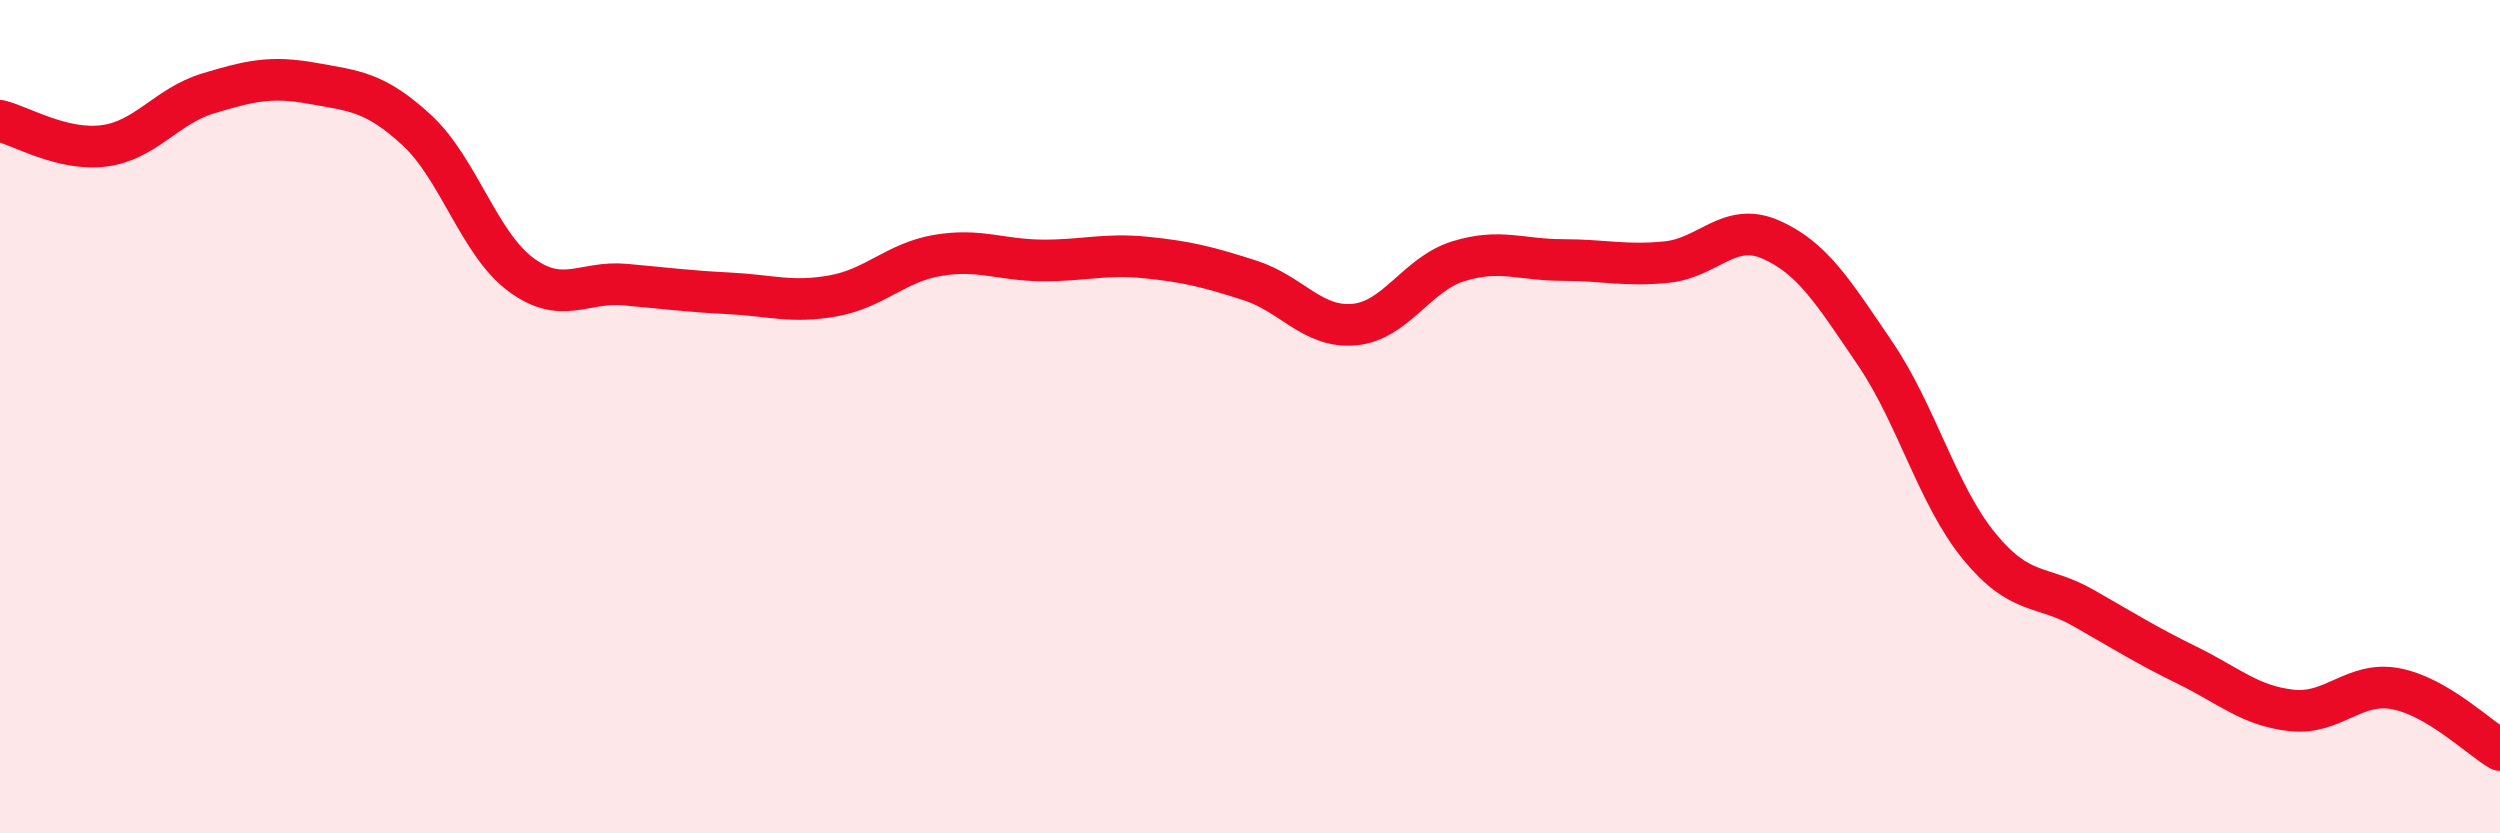
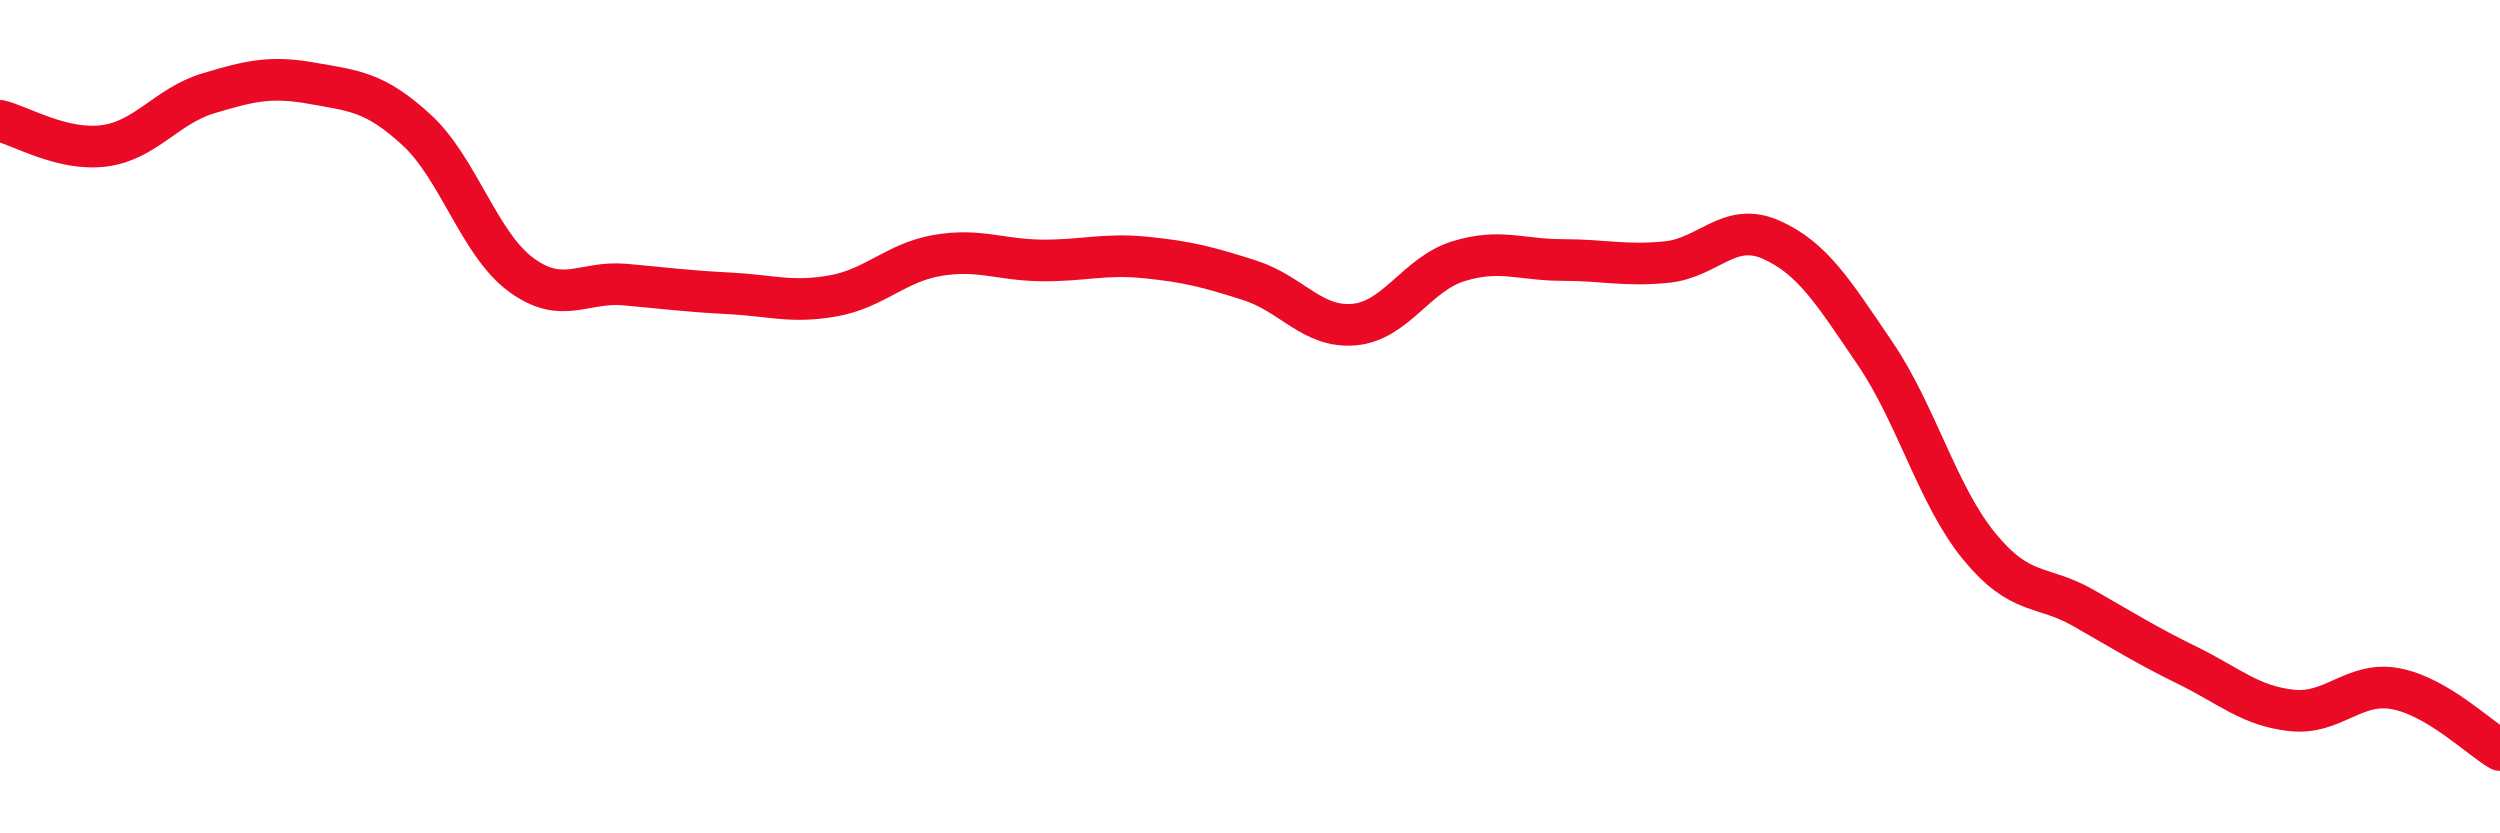
<svg xmlns="http://www.w3.org/2000/svg" width="60" height="20" viewBox="0 0 60 20">
-   <path d="M 0,2.9 C 0.5,3.02 1.5,3.63 2.5,3.5 C 3.5,3.37 4,2.54 5,2.24 C 6,1.94 6.5,1.82 7.5,2 C 8.5,2.18 9,2.2 10,3.12 C 11,4.04 11.5,5.85 12.5,6.59 C 13.5,7.33 14,6.74 15,6.83 C 16,6.92 16.5,6.99 17.5,7.04 C 18.5,7.09 19,7.28 20,7.1 C 21,6.92 21.5,6.3 22.5,6.13 C 23.5,5.96 24,6.24 25,6.25 C 26,6.26 26.5,6.08 27.5,6.18 C 28.5,6.28 29,6.41 30,6.73 C 31,7.05 31.5,7.88 32.5,7.79 C 33.5,7.7 34,6.58 35,6.27 C 36,5.96 36.5,6.24 37.5,6.24 C 38.5,6.24 39,6.39 40,6.29 C 41,6.19 41.5,5.31 42.5,5.75 C 43.5,6.19 44,7.01 45,8.48 C 46,9.95 46.5,11.89 47.5,13.11 C 48.5,14.33 49,14.02 50,14.59 C 51,15.16 51.5,15.48 52.5,15.97 C 53.5,16.46 54,16.94 55,17.05 C 56,17.16 56.5,16.34 57.5,16.53 C 58.5,16.72 59.5,17.71 60,18L60 20L0 20Z" fill="#EB0A25" opacity="0.1" stroke-linecap="round" stroke-linejoin="round" />
  <path d="M 0,2.9 C 0.5,3.02 1.5,3.63 2.5,3.5 C 3.5,3.37 4,2.54 5,2.24 C 6,1.94 6.5,1.82 7.5,2 C 8.5,2.18 9,2.2 10,3.12 C 11,4.04 11.5,5.85 12.5,6.59 C 13.5,7.33 14,6.74 15,6.83 C 16,6.92 16.5,6.99 17.5,7.04 C 18.5,7.09 19,7.28 20,7.1 C 21,6.92 21.5,6.3 22.5,6.13 C 23.5,5.96 24,6.24 25,6.25 C 26,6.26 26.5,6.08 27.5,6.18 C 28.5,6.28 29,6.41 30,6.73 C 31,7.05 31.5,7.88 32.5,7.79 C 33.5,7.7 34,6.58 35,6.27 C 36,5.96 36.5,6.24 37.5,6.24 C 38.5,6.24 39,6.39 40,6.29 C 41,6.19 41.5,5.31 42.5,5.75 C 43.5,6.19 44,7.01 45,8.48 C 46,9.95 46.5,11.89 47.5,13.11 C 48.5,14.33 49,14.02 50,14.59 C 51,15.16 51.5,15.48 52.5,15.97 C 53.5,16.46 54,16.94 55,17.05 C 56,17.16 56.5,16.34 57.5,16.53 C 58.5,16.72 59.5,17.71 60,18" stroke="#EB0A25" stroke-width="1" fill="none" stroke-linecap="round" stroke-linejoin="round" />
</svg>